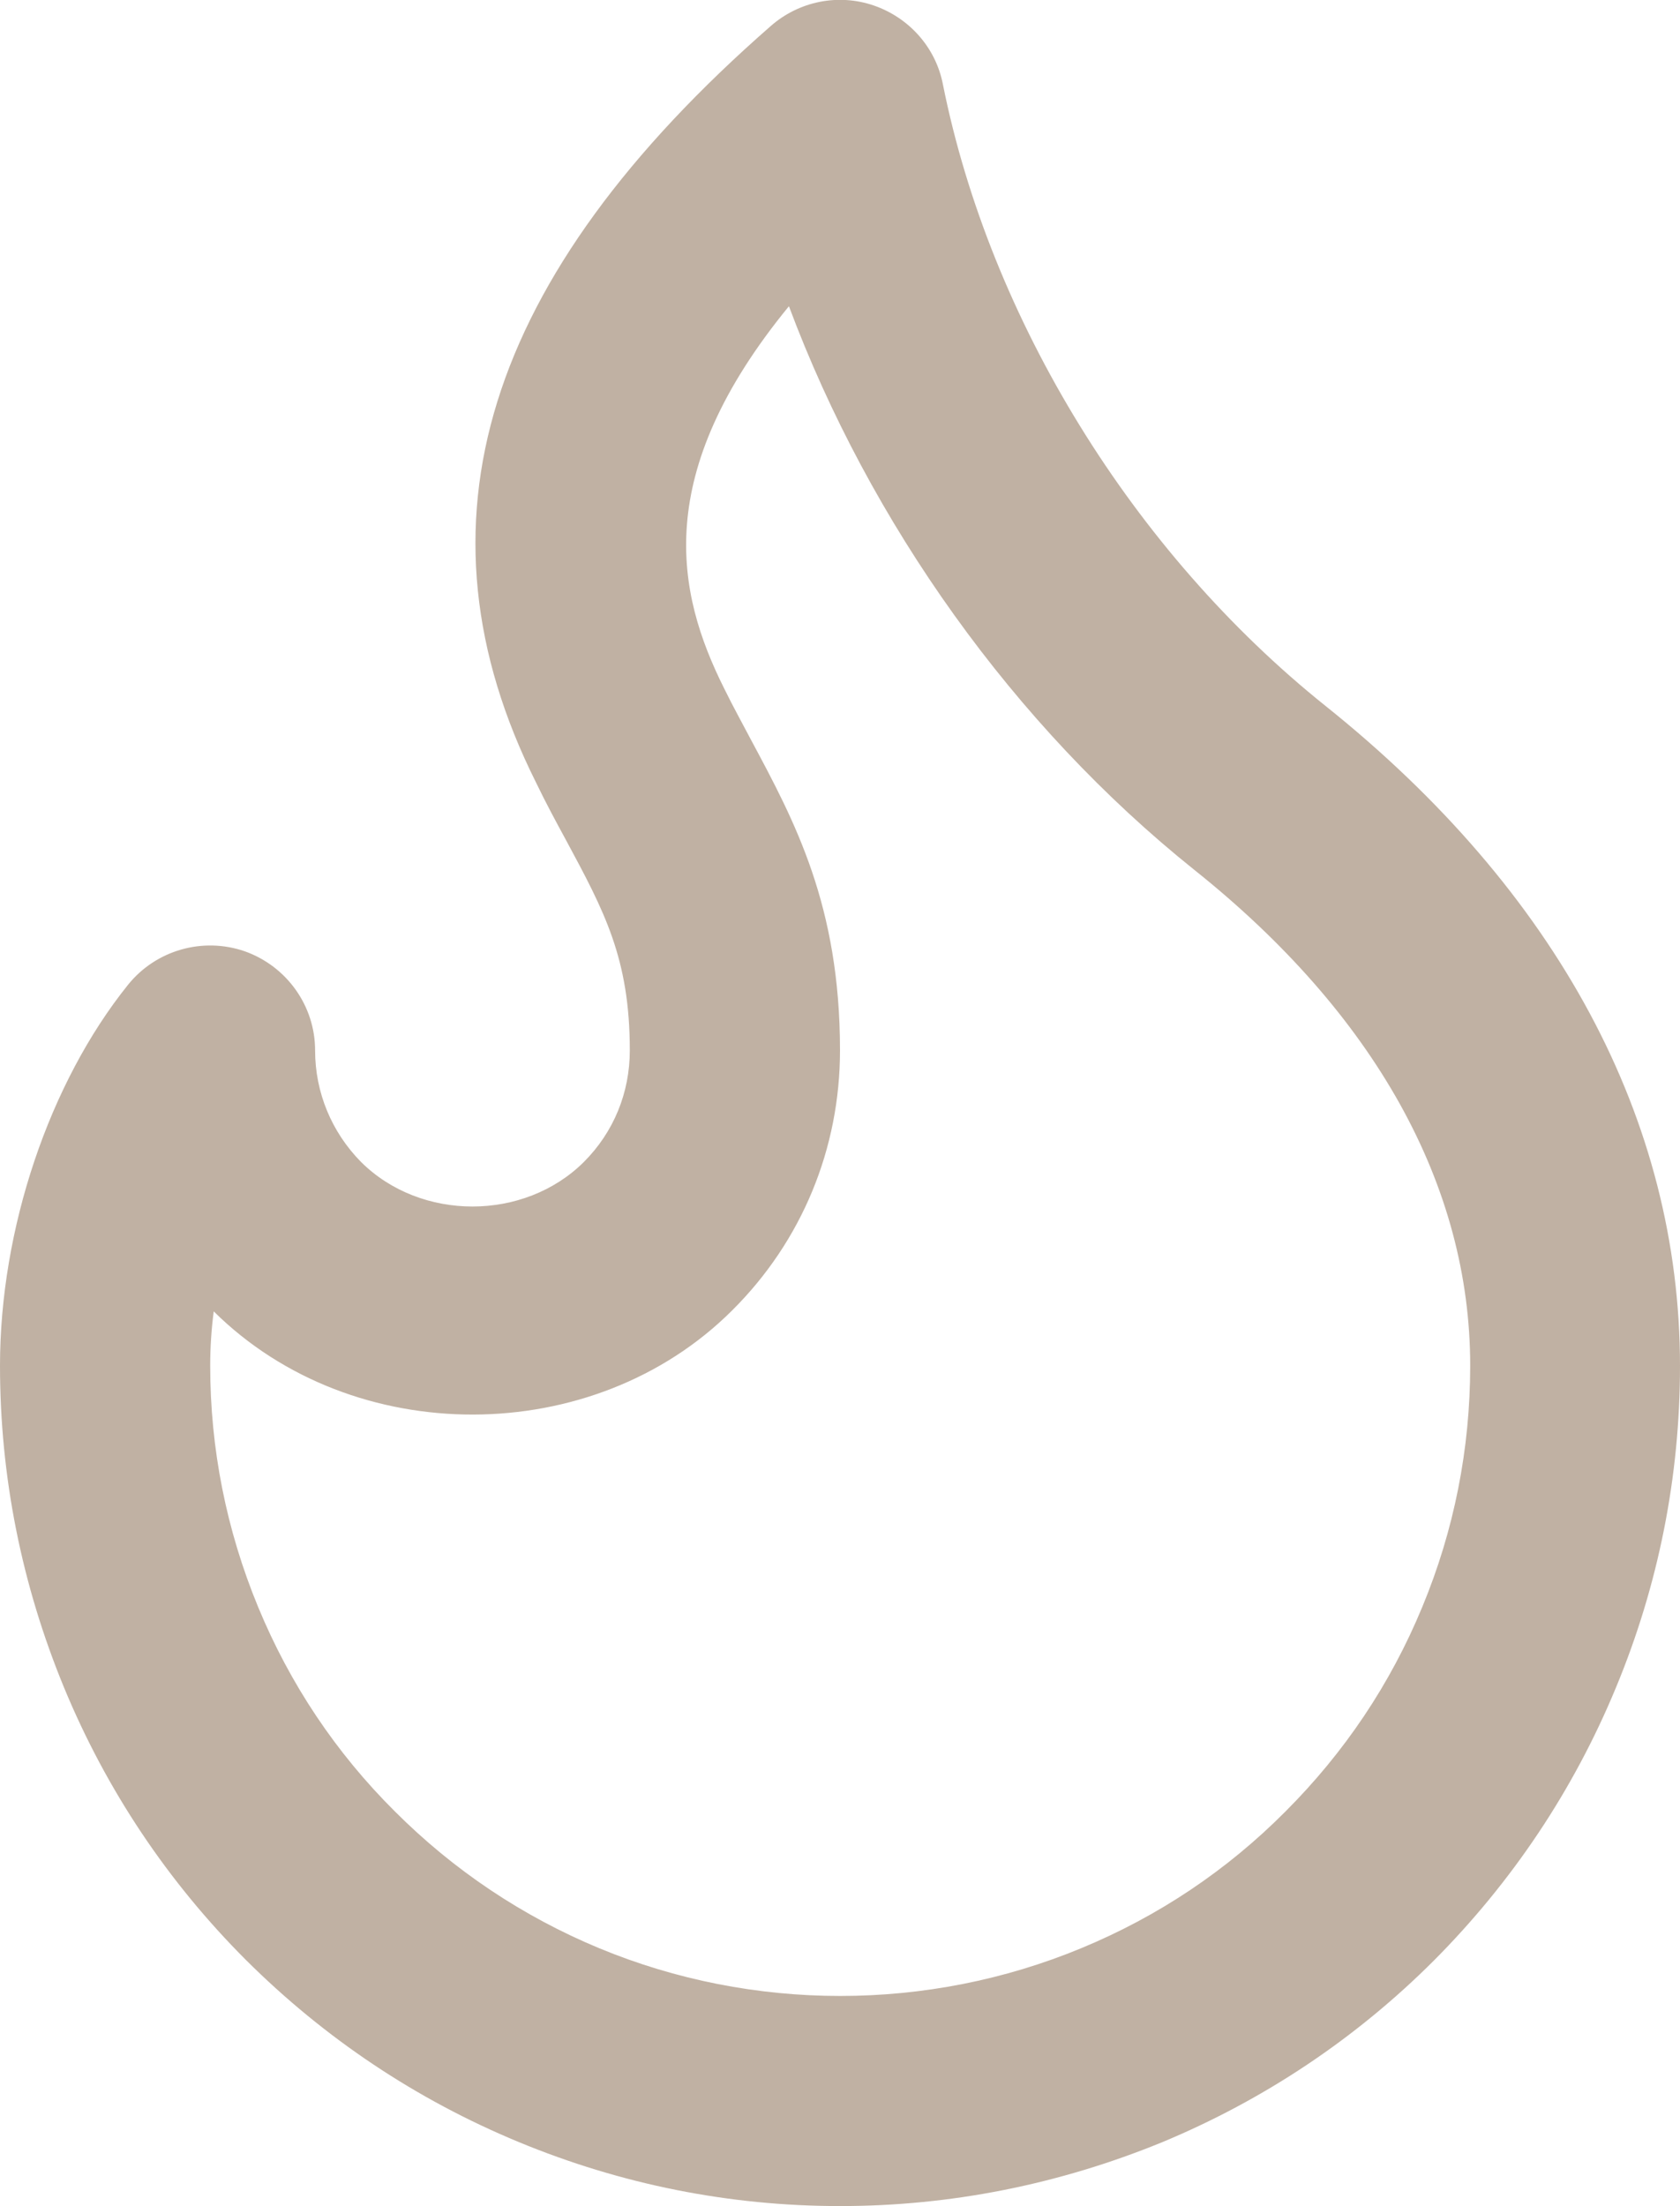
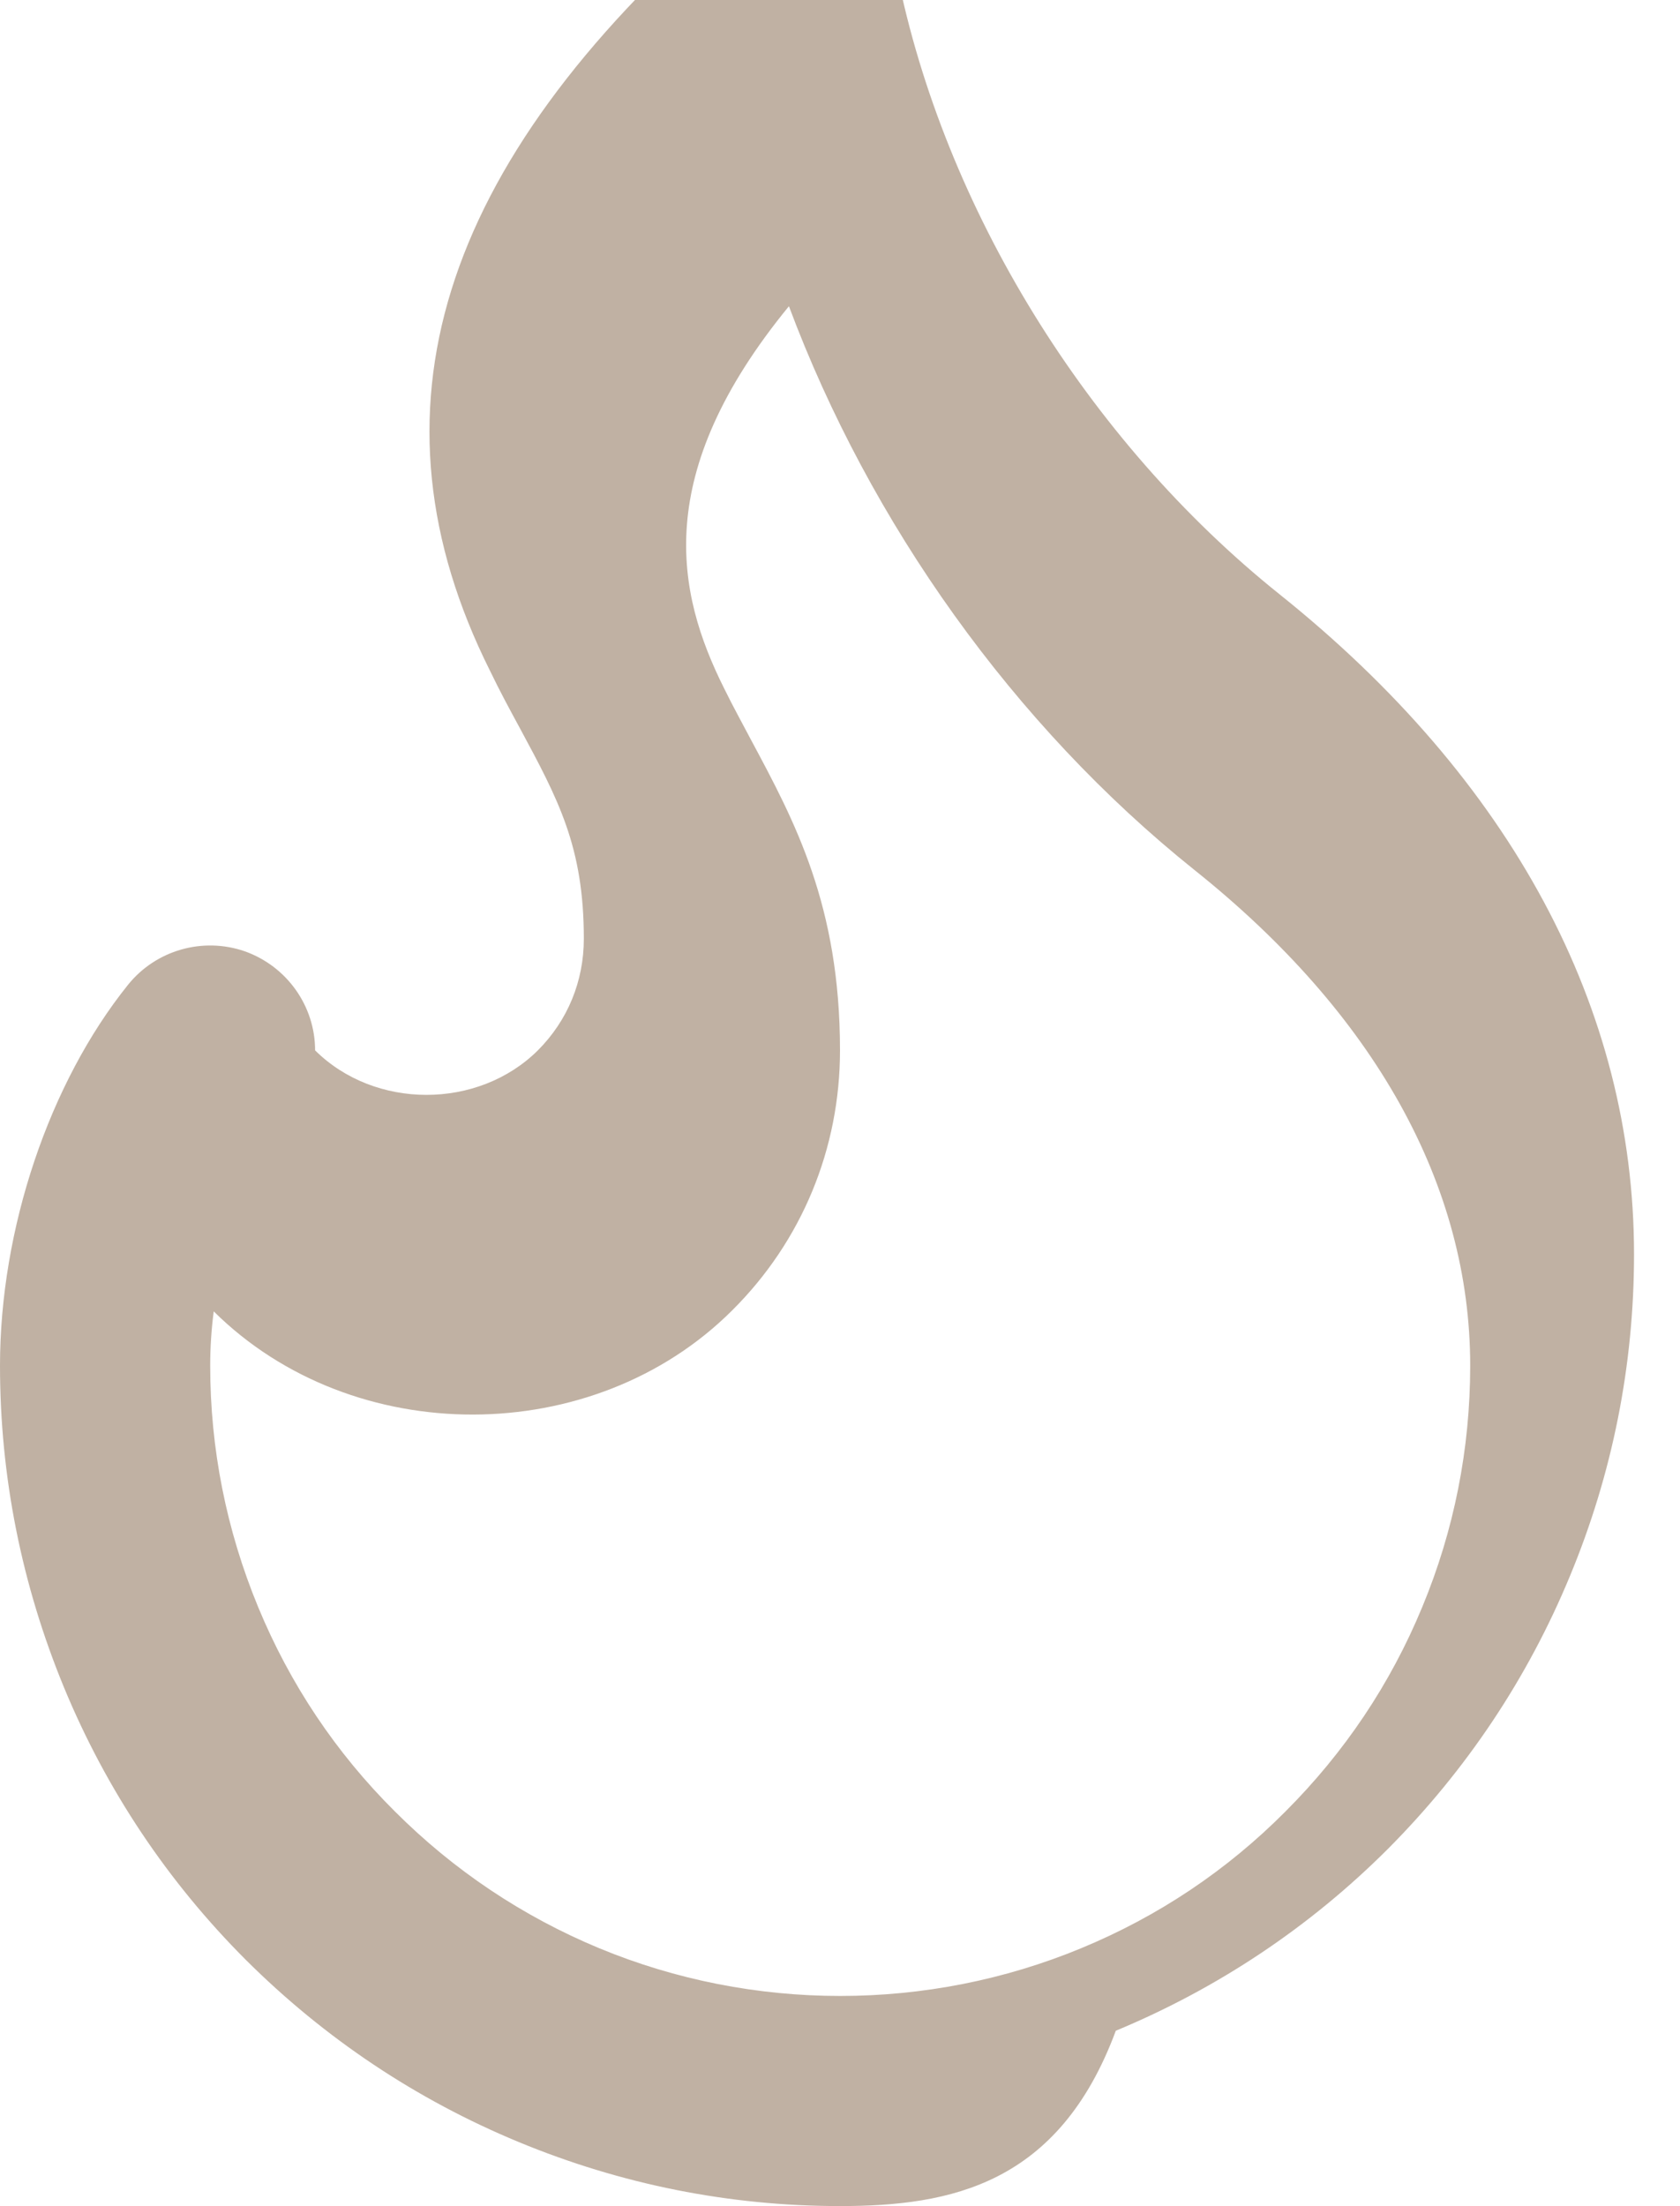
<svg xmlns="http://www.w3.org/2000/svg" id="Слой_1" x="0px" y="0px" viewBox="0 0 427.6 561.2" style="enable-background:new 0 0 427.6 561.2;" xml:space="preserve">
  <style type="text/css"> .st0{fill:#C0B1A3;} </style>
  <g>
-     <path class="st0" d="M213.8,561.2c-28.2,0-55.7-5.5-81.8-16.3s-49.4-26.4-69.4-46.3c-19.9-19.9-35.5-43.2-46.3-69.3 C5.5,403.1,0,375.6,0,347.4c0-34.7,12.5-71.9,32.6-96.9c7.1-8.8,19-12.2,29.7-8.5c10.7,3.8,17.9,13.9,17.9,25.2 c0,10.7,4.2,20.8,11.7,28.4c15.2,15.1,41.5,15.1,56.7,0c7.6-7.6,11.7-17.6,11.7-28.4c0-23.4-6.5-35.4-16.3-53.6 c-2.5-4.6-5.1-9.4-7.6-14.6c-32.8-65.6-13.3-128.5,59.8-192.4c7.2-6.3,17.2-8.3,26.2-5.2s15.8,10.7,17.6,20.1 c12,59.8,48.4,118.9,97.4,158.1c59,47.2,90.2,105.3,90.2,167.9c0,28.2-5.5,55.8-16.3,81.8c-10.8,26.1-26.4,49.4-46.3,69.4 c-19.9,19.9-43.3,35.5-69.3,46.3C269.5,555.7,242,561.2,213.8,561.2z M54.4,333.6c-0.6,4.6-0.9,9.2-0.9,13.8 c0,21.1,4.1,41.8,12.2,61.4s19.8,37.1,34.8,52c15,15,32.5,26.7,52,34.8c39.1,16.2,83.6,16.2,122.7,0c19.6-8.1,37.1-19.8,52-34.8 c15-15,26.7-32.4,34.8-52c8.1-19.5,12.2-40.2,12.2-61.4c0-45.8-24.2-89.4-70.2-126.1c-46-36.8-82.6-88.3-103.2-143.4 c-35,42.7-28.7,72.8-16.5,97.2c2.3,4.7,4.7,9,6.9,13.2c11.1,20.7,22.6,42.1,22.6,78.9c0,25-9.7,48.5-27.4,66.1 C151.1,368.6,89.8,368.7,54.4,333.6z" />
+     <path class="st0" d="M213.8,561.2c-28.2,0-55.7-5.5-81.8-16.3s-49.4-26.4-69.4-46.3c-19.9-19.9-35.5-43.2-46.3-69.3 C5.5,403.1,0,375.6,0,347.4c0-34.7,12.5-71.9,32.6-96.9c7.1-8.8,19-12.2,29.7-8.5c10.7,3.8,17.9,13.9,17.9,25.2 c15.2,15.1,41.5,15.1,56.7,0c7.6-7.6,11.7-17.6,11.7-28.4c0-23.4-6.5-35.4-16.3-53.6 c-2.5-4.6-5.1-9.4-7.6-14.6c-32.8-65.6-13.3-128.5,59.8-192.4c7.2-6.3,17.2-8.3,26.2-5.2s15.8,10.7,17.6,20.1 c12,59.8,48.4,118.9,97.4,158.1c59,47.2,90.2,105.3,90.2,167.9c0,28.2-5.5,55.8-16.3,81.8c-10.8,26.1-26.4,49.4-46.3,69.4 c-19.9,19.9-43.3,35.5-69.3,46.3C269.5,555.7,242,561.2,213.8,561.2z M54.4,333.6c-0.6,4.6-0.9,9.2-0.9,13.8 c0,21.1,4.1,41.8,12.2,61.4s19.8,37.1,34.8,52c15,15,32.5,26.7,52,34.8c39.1,16.2,83.6,16.2,122.7,0c19.6-8.1,37.1-19.8,52-34.8 c15-15,26.7-32.4,34.8-52c8.1-19.5,12.2-40.2,12.2-61.4c0-45.8-24.2-89.4-70.2-126.1c-46-36.8-82.6-88.3-103.2-143.4 c-35,42.7-28.7,72.8-16.5,97.2c2.3,4.7,4.7,9,6.9,13.2c11.1,20.7,22.6,42.1,22.6,78.9c0,25-9.7,48.5-27.4,66.1 C151.1,368.6,89.8,368.7,54.4,333.6z" />
  </g>
</svg>